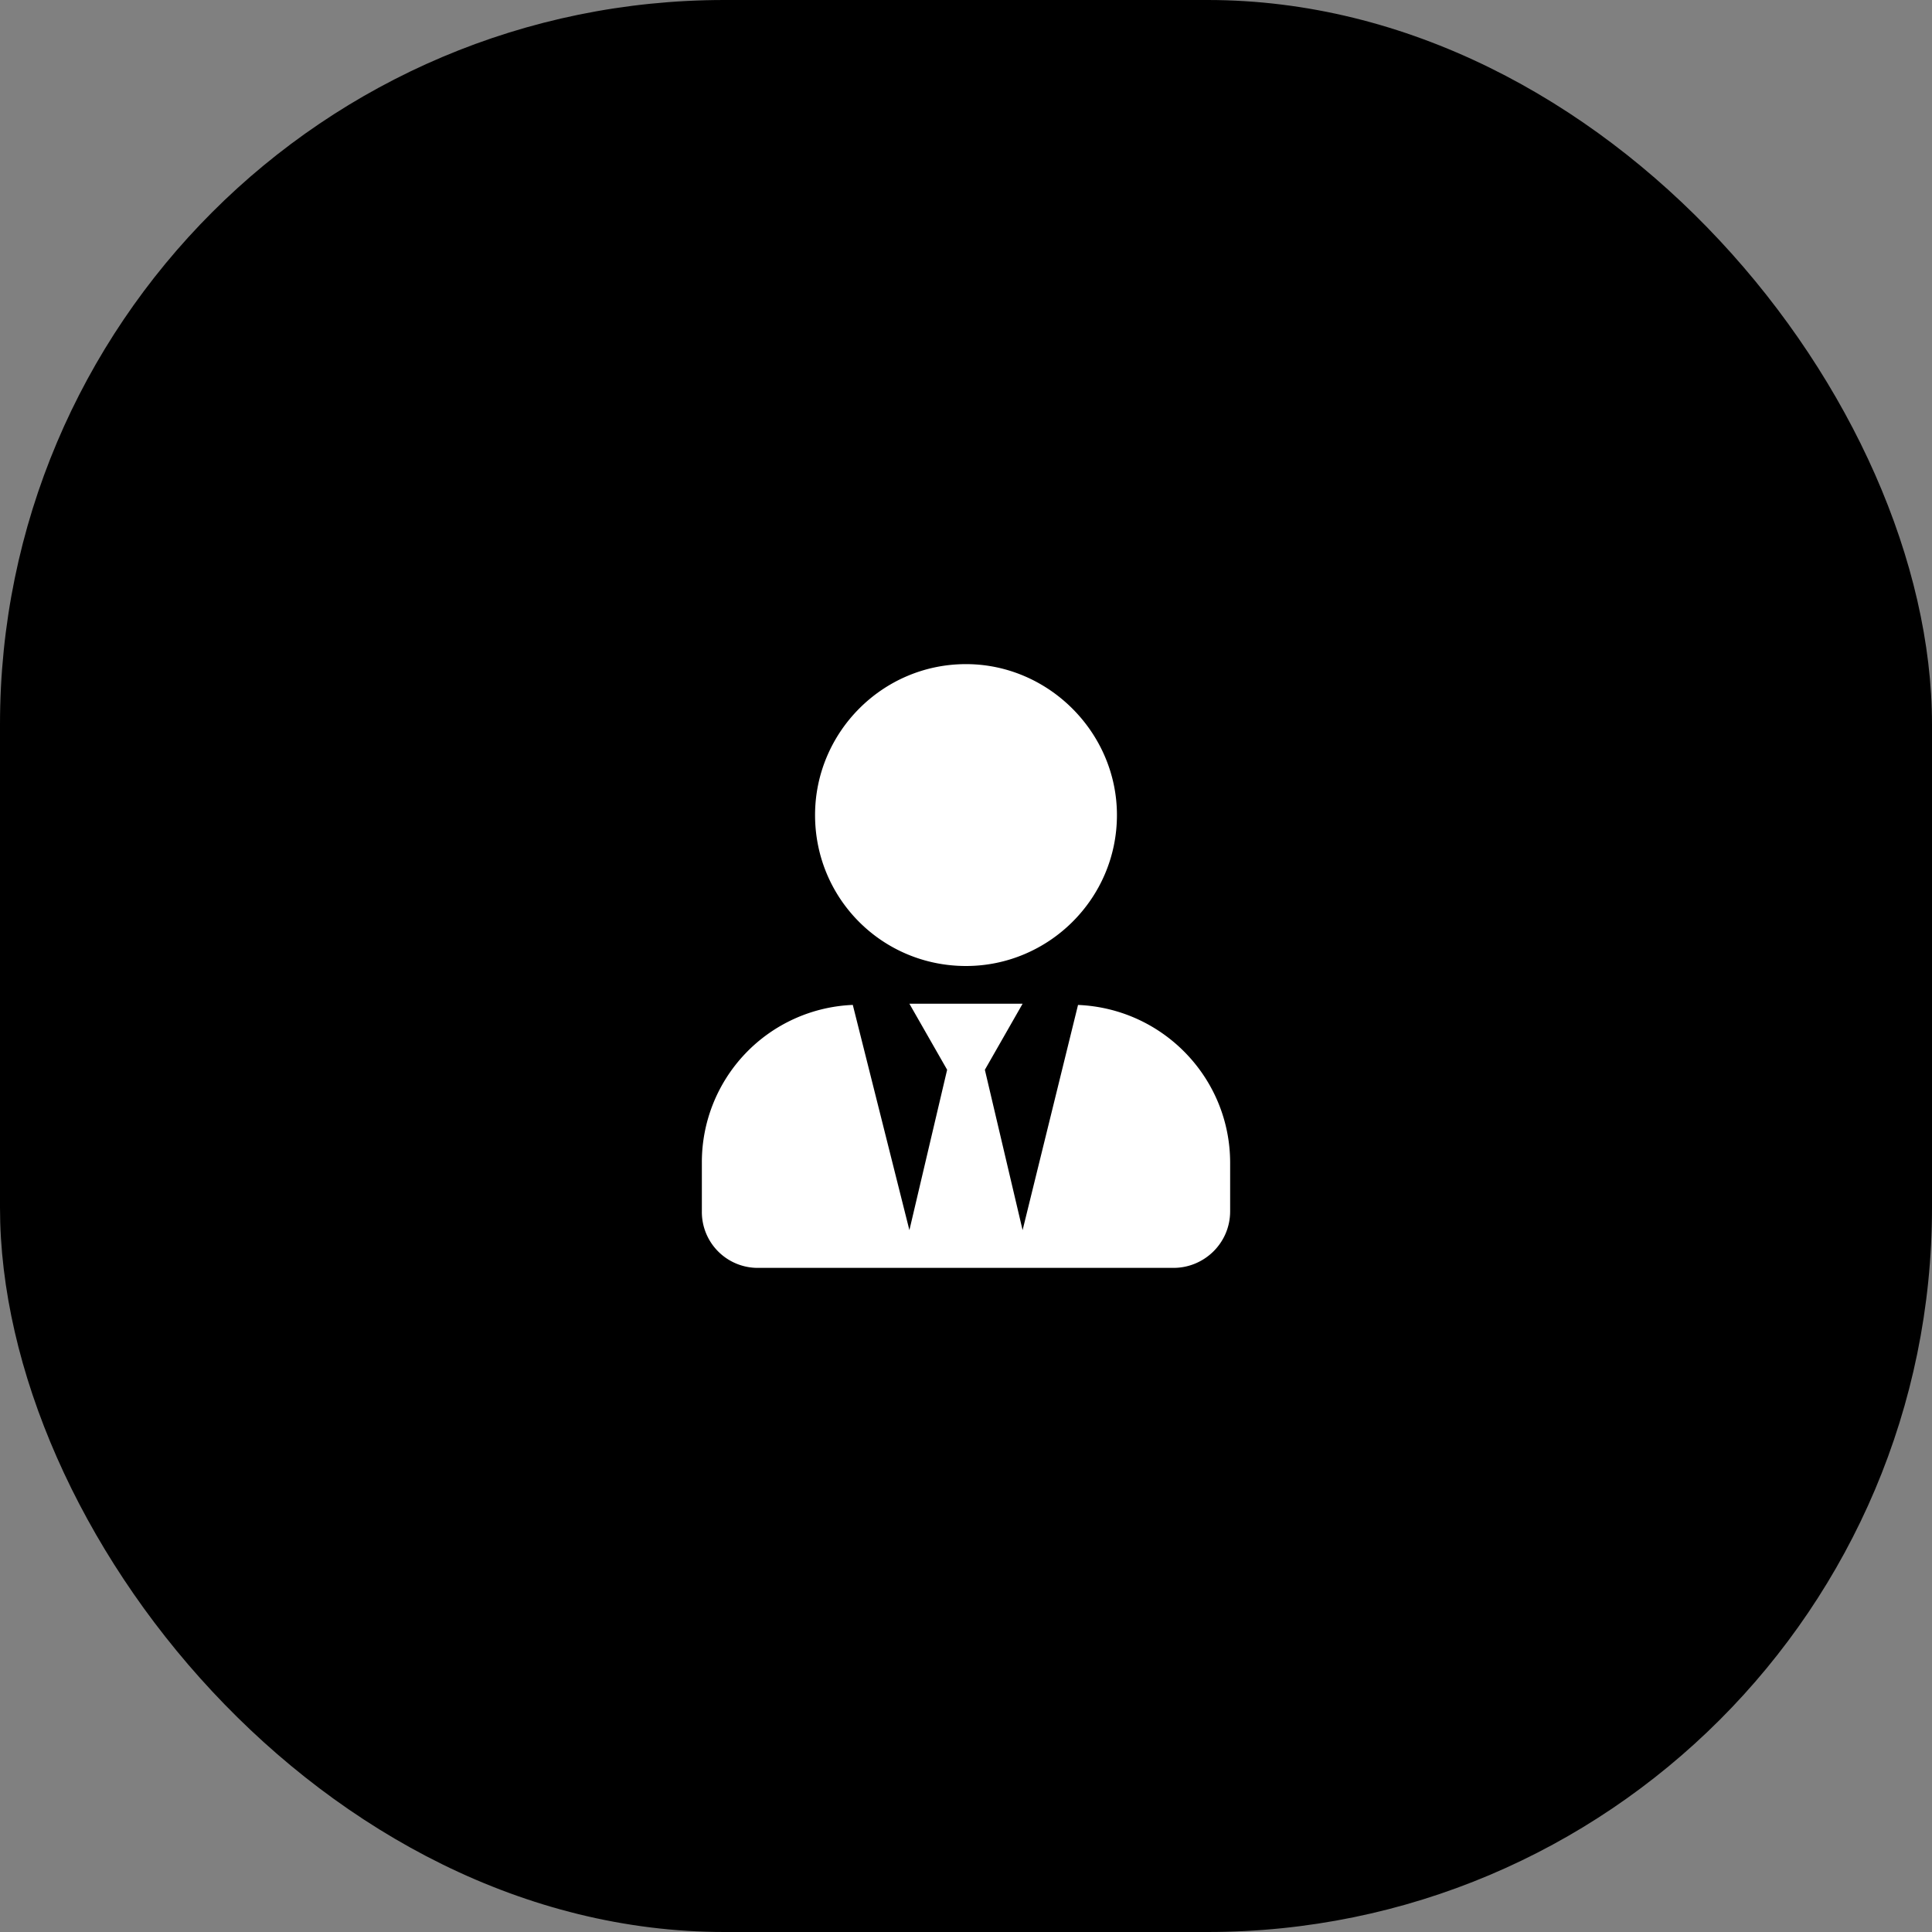
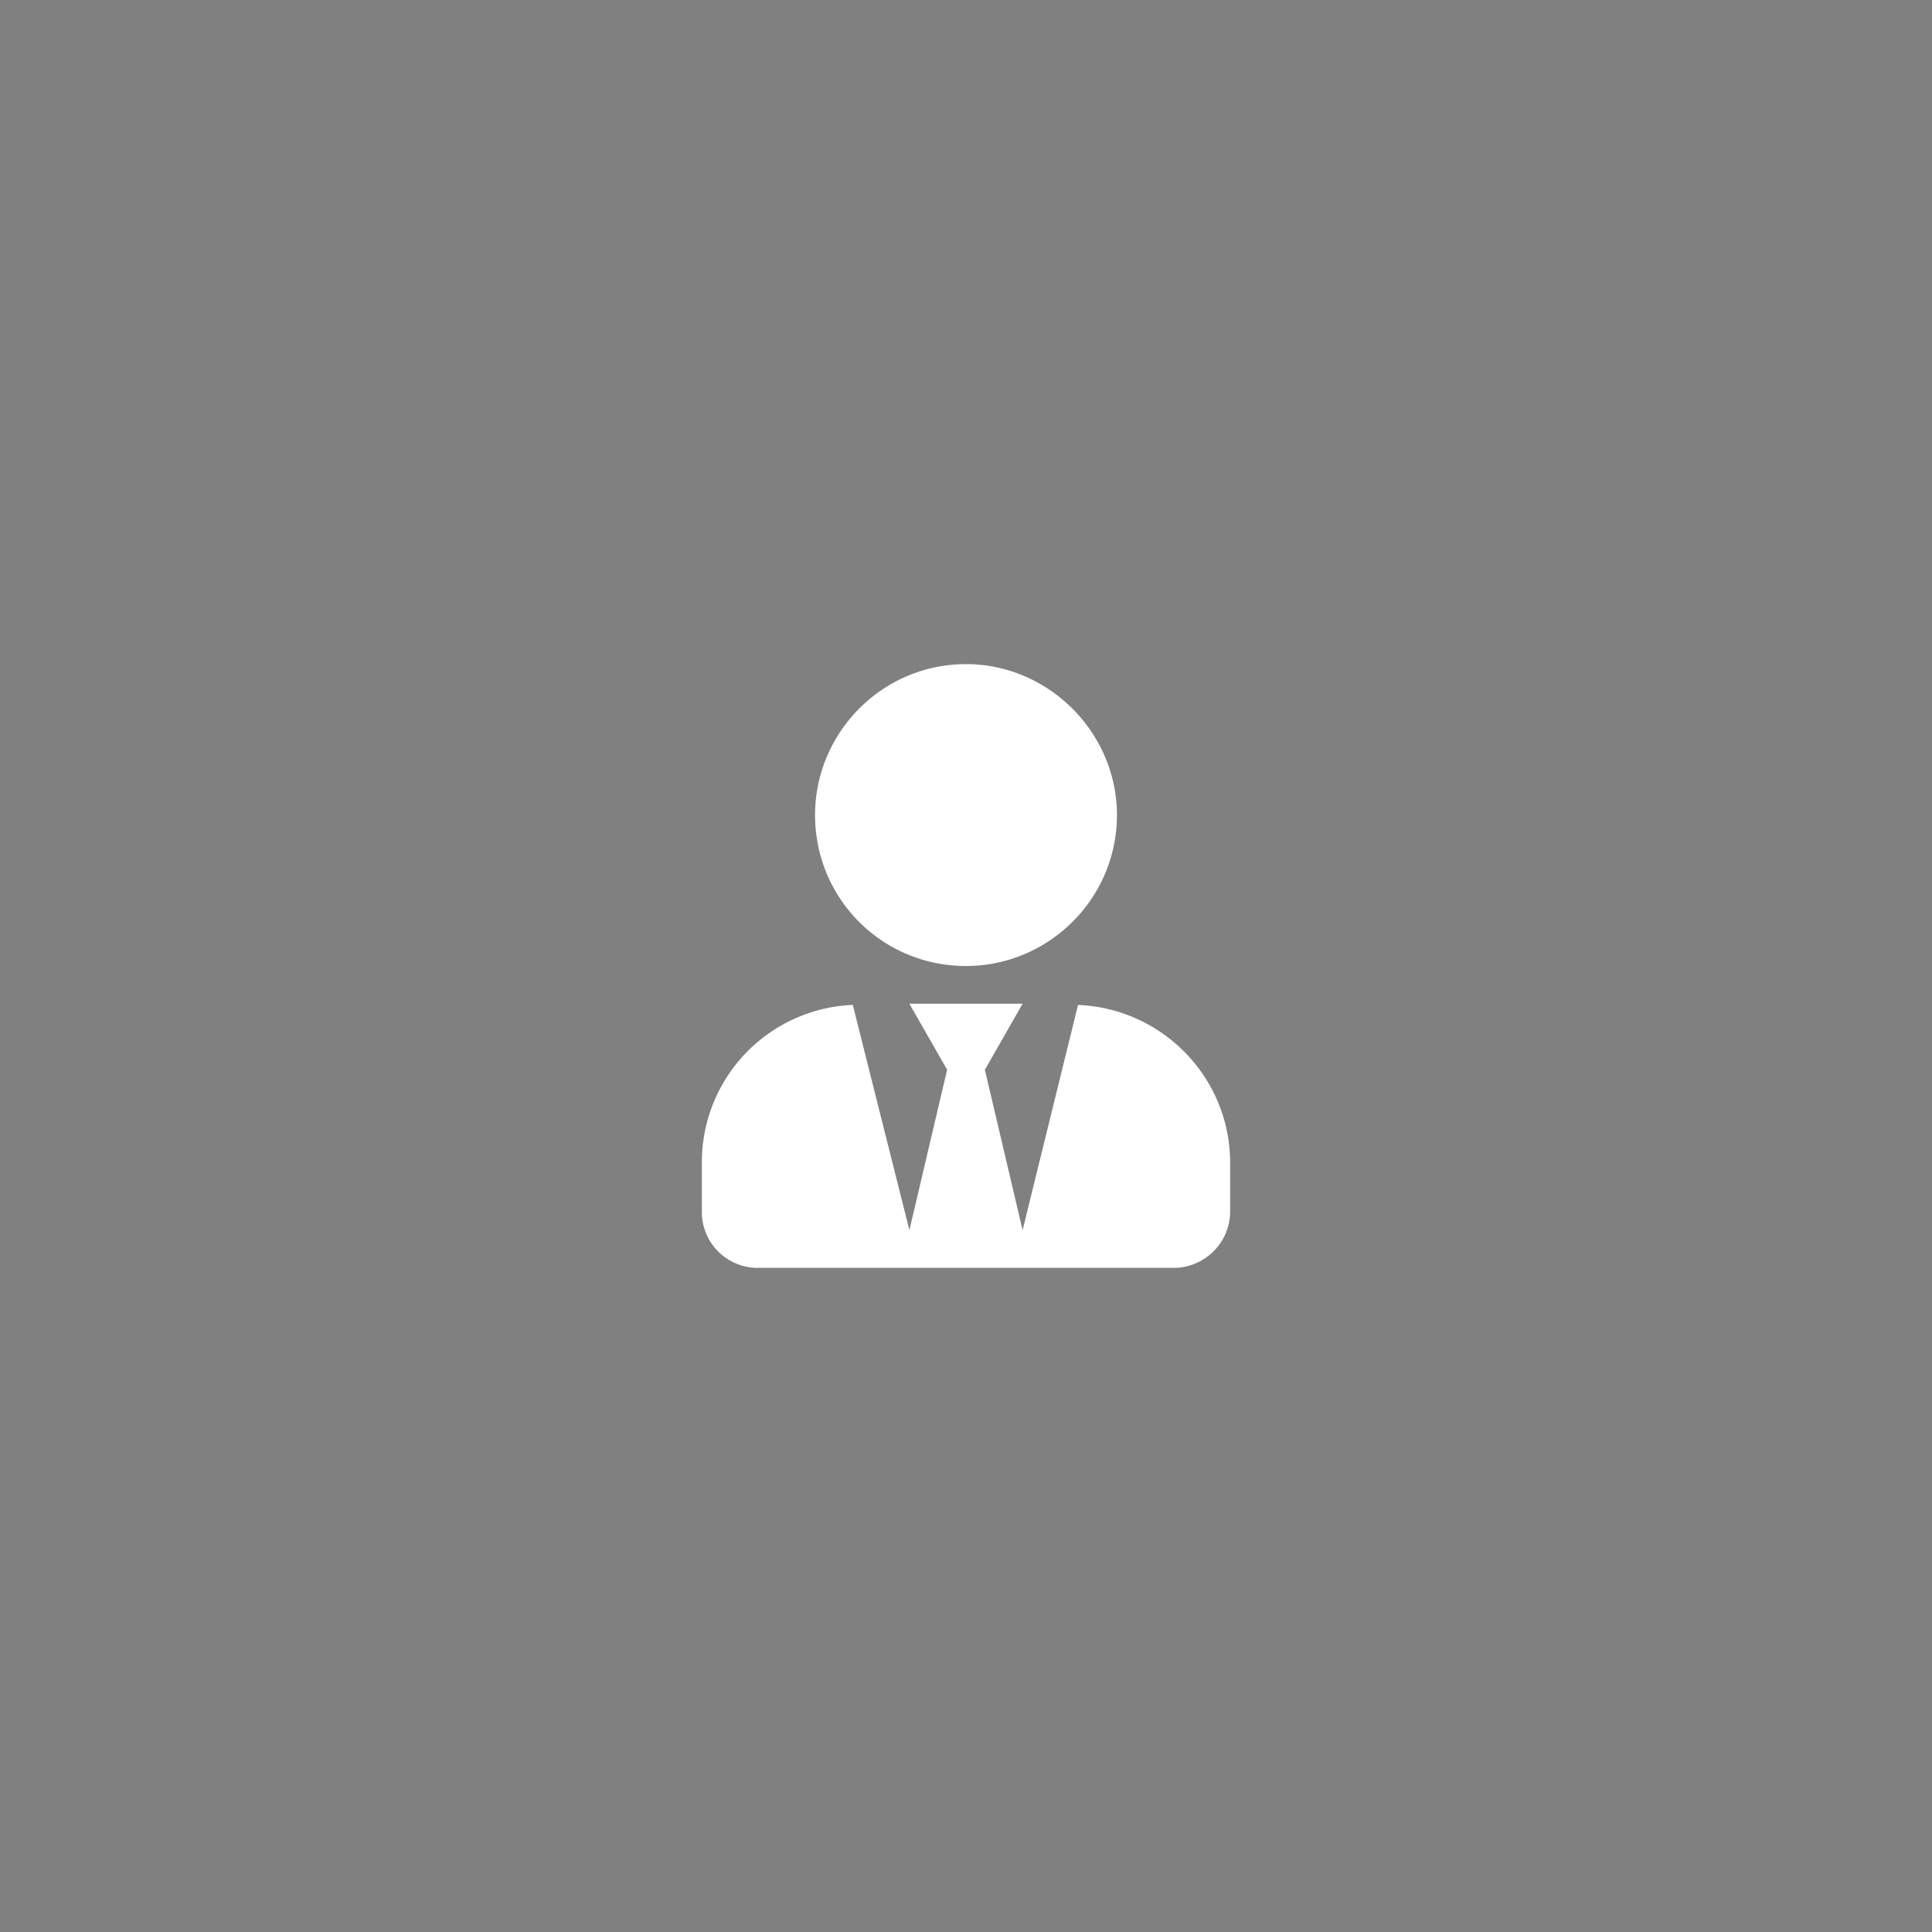
<svg xmlns="http://www.w3.org/2000/svg" width="64" height="64" fill="none">
  <rect width="100%" height="100%" fill="#808080" stroke="none" />
-   <rect width="64" height="64" rx="24" fill="$brand" />
  <path d="M32 32c-2.773 0-5-2.227-5-5 0-2.734 2.227-5 5-5 2.734 0 5 2.266 5 5 0 2.773-2.266 5-5 5zm3.71 1.29c2.813.116 5.04 2.42 5.04 5.233v1.602c0 1.055-.86 1.875-1.875 1.875h-13.75a1.851 1.851 0 01-1.875-1.875v-1.602a5.214 5.214 0 015-5.234l1.875 7.461 1.25-5.313-1.25-2.187h3.75l-1.25 2.188 1.25 5.312 1.836-7.46z" fill="#fff" />
</svg>